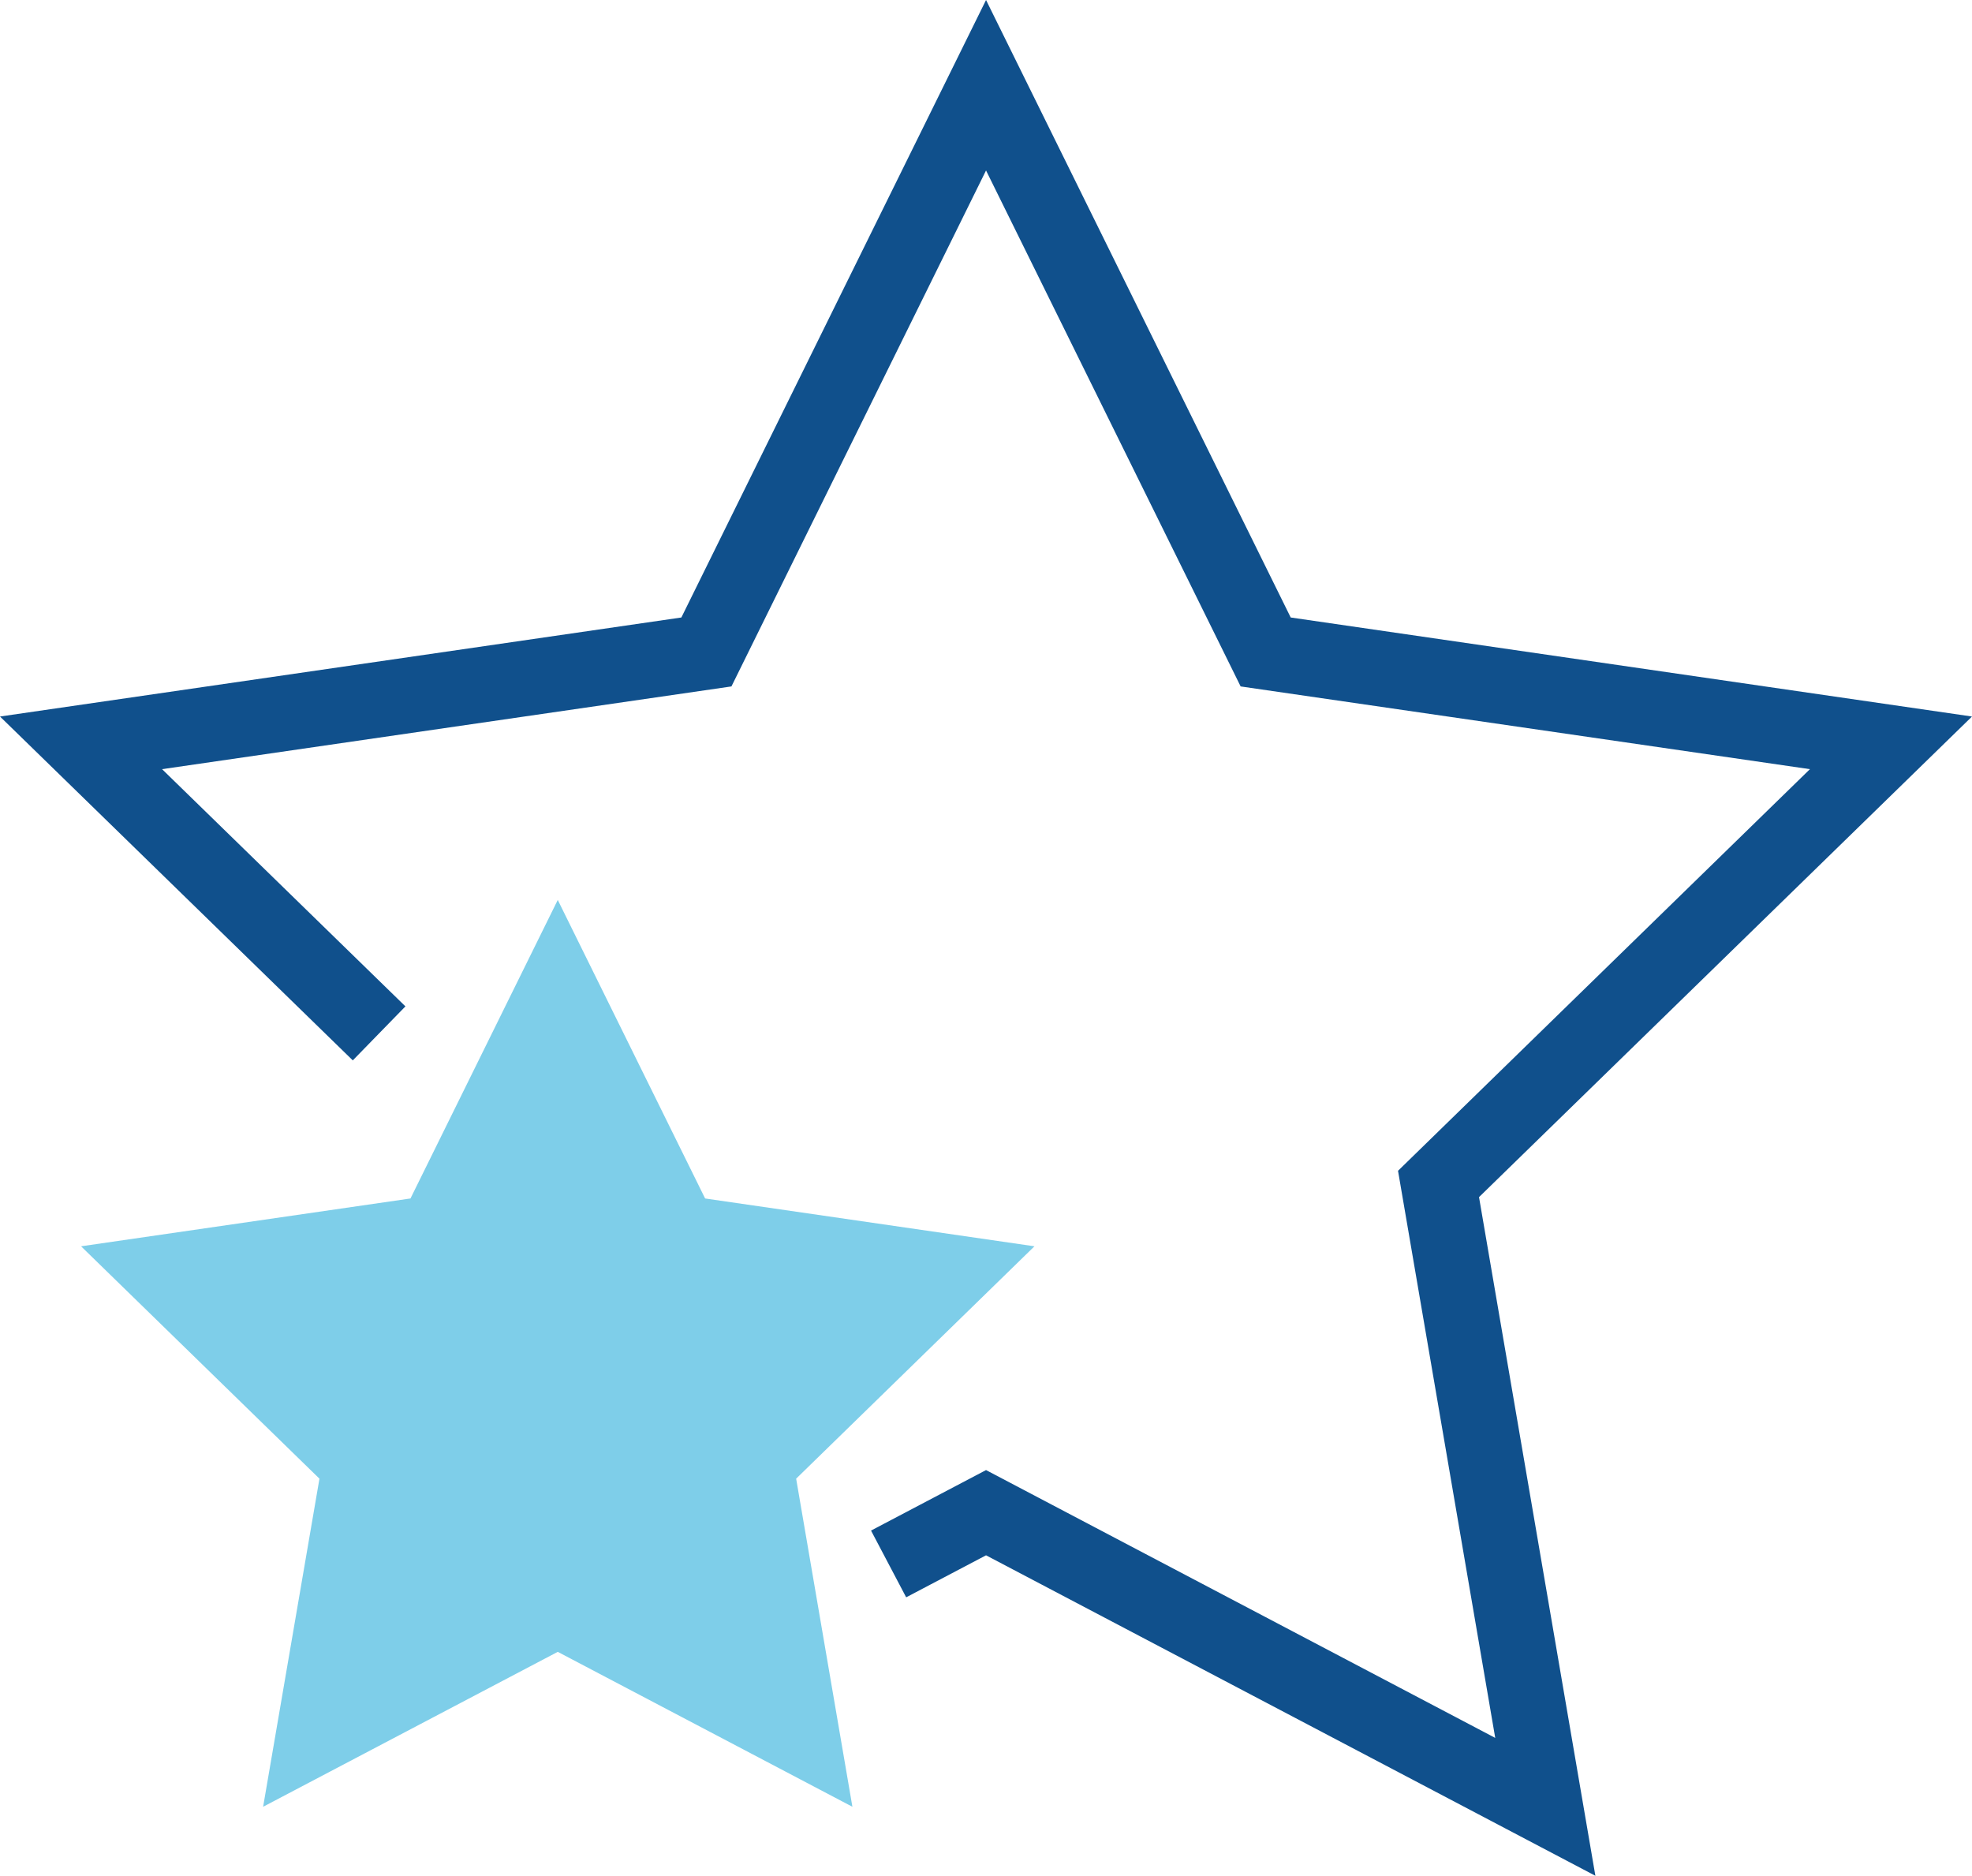
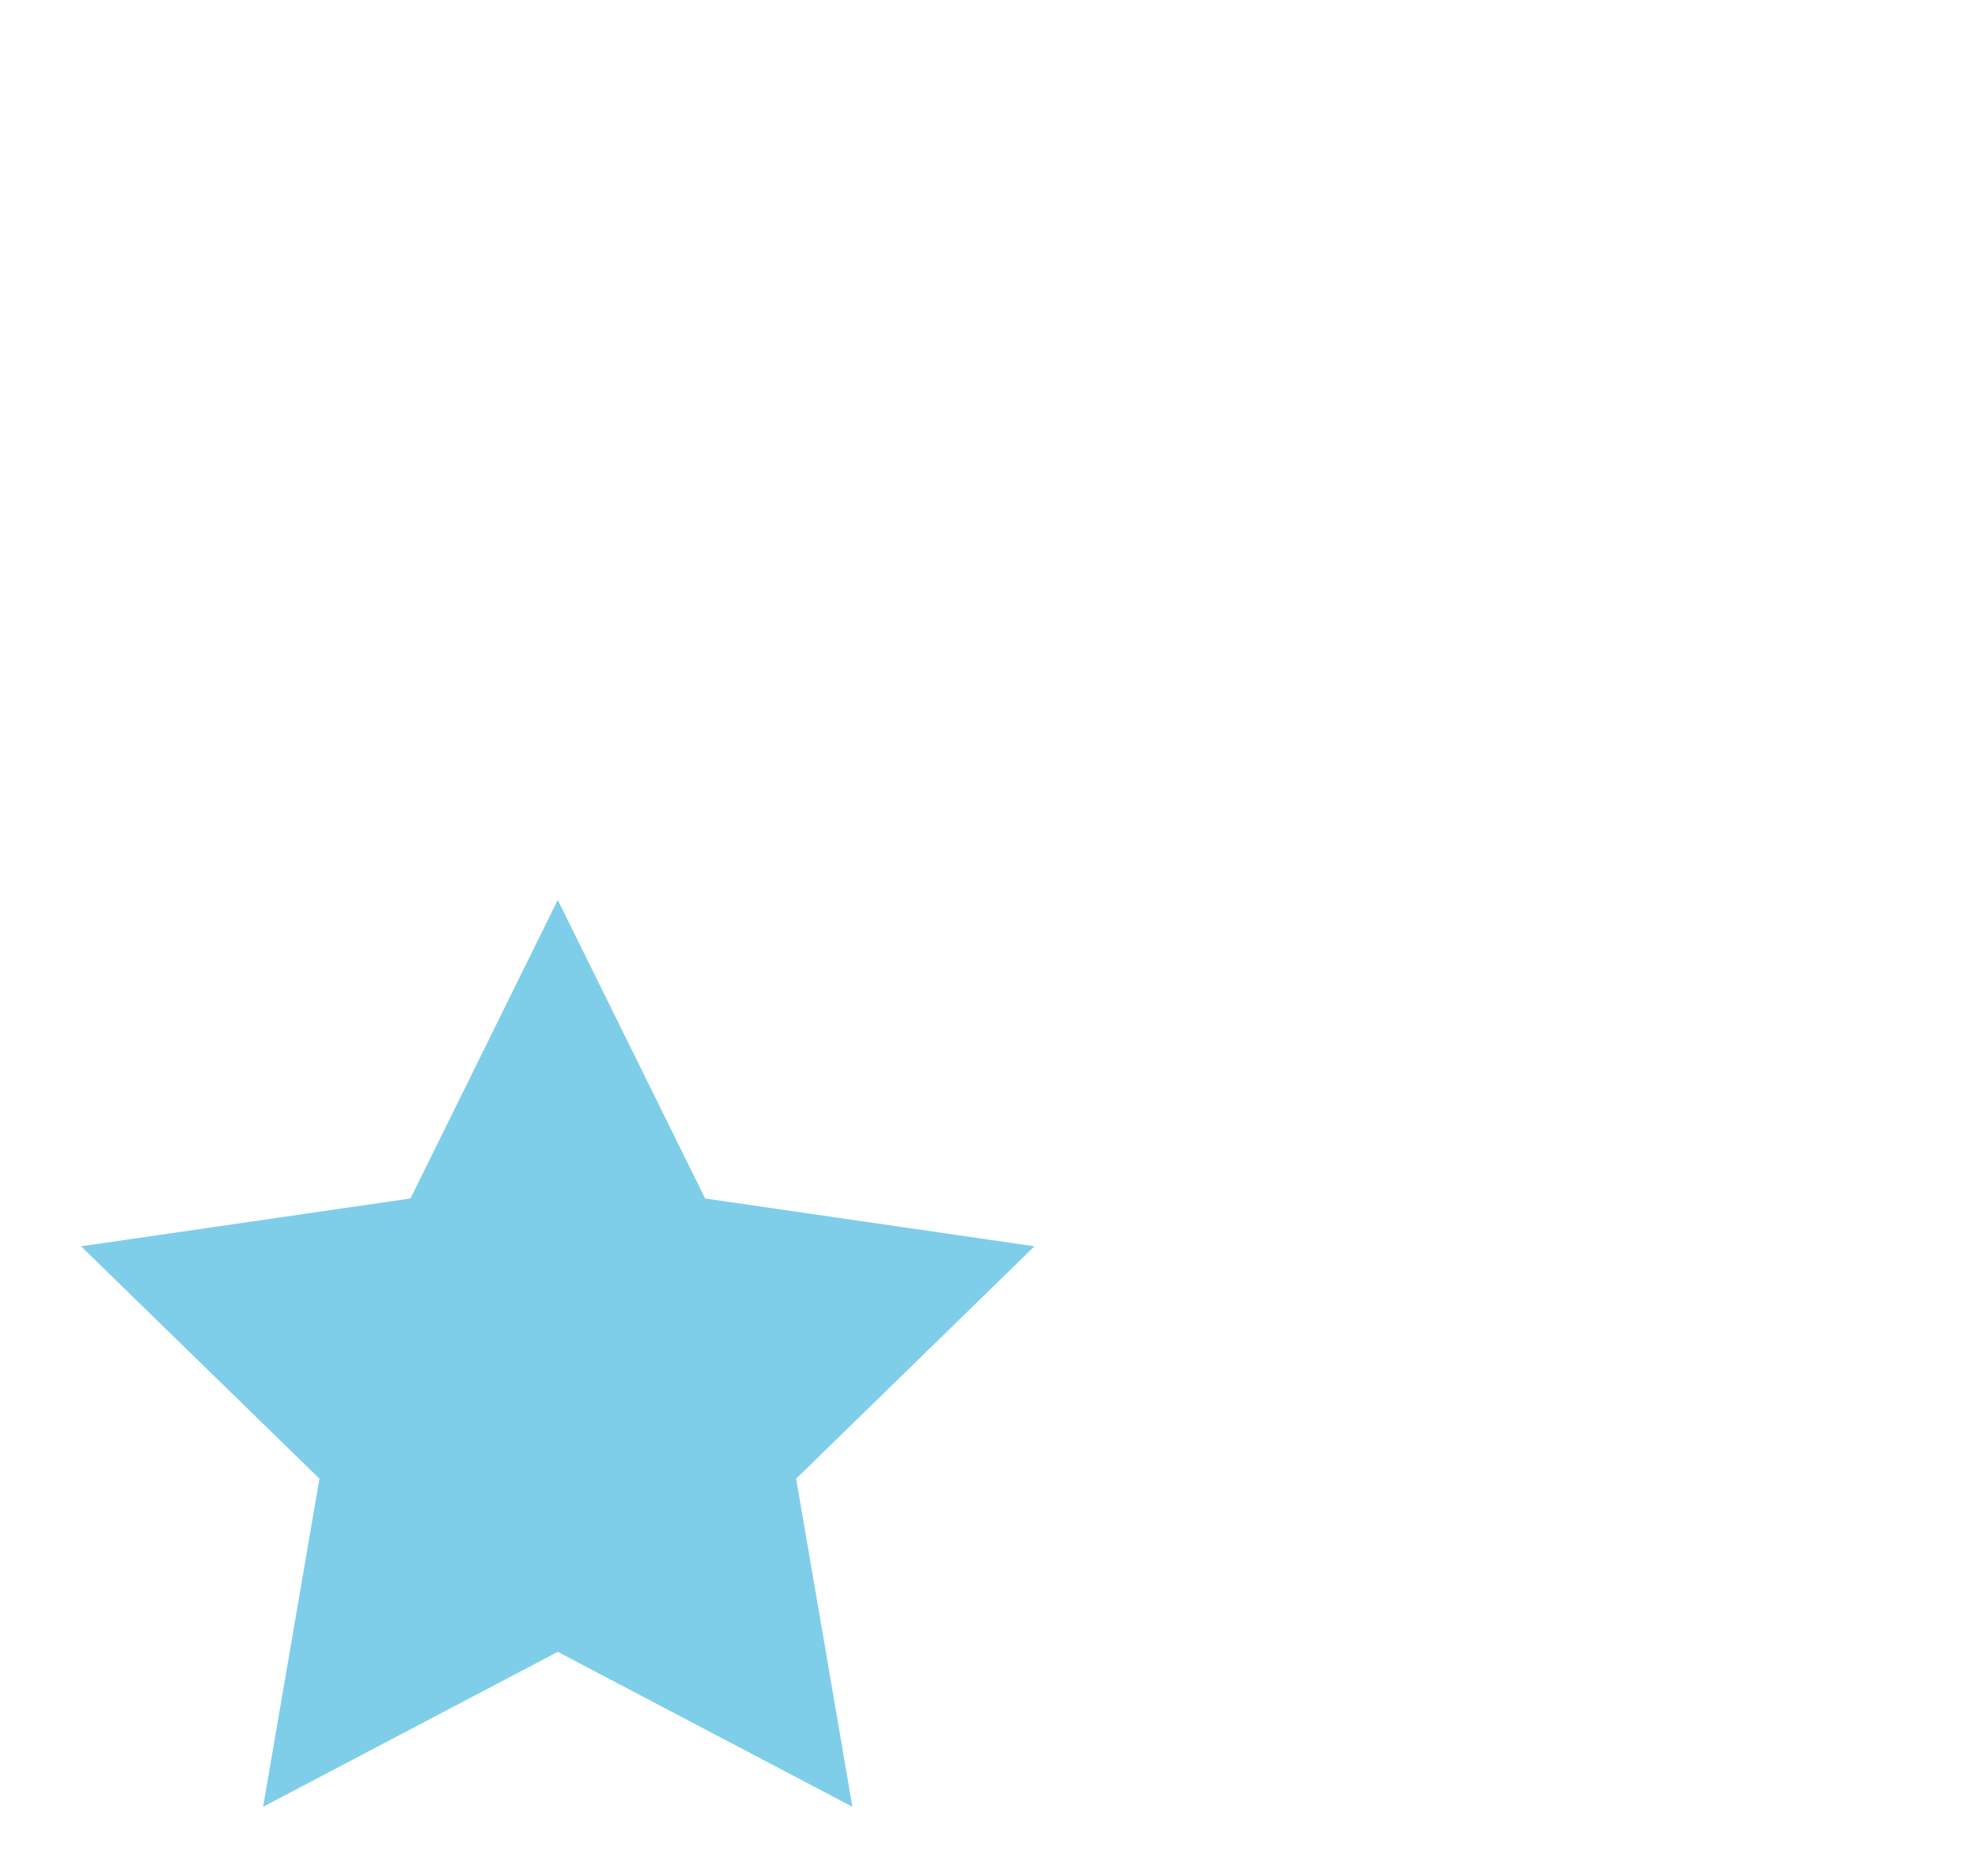
<svg xmlns="http://www.w3.org/2000/svg" version="1.1" x="0px" y="0px" width="26.149px" height="24.87px" viewBox="0 0 26.149 24.87" style="enable-background:new 0 0 26.149 24.87;" xml:space="preserve">
  <g id="scale-flip">
-     <polygon style="fill:#10508C;" points="21.155,24.87 13.075,20.621 12.016,21.178 11.55,20.293 13.075,19.491 19.827,23.042    18.538,15.523 24,10.198 16.451,9.101 13.075,2.26 9.699,9.101 2.149,10.198 5.376,13.343 4.678,14.059 0,9.5 9.035,8.187    13.075,0 17.115,8.187 26.149,9.5 19.612,15.872  " />
    <polygon style="fill:#7ECEE9;" points="7.396,11.932 9.35,15.89 13.717,16.524 10.557,19.605 11.303,23.955 7.396,21.901    3.489,23.955 4.236,19.605 1.075,16.524 5.443,15.89  " />
  </g>
  <g id="Layer_1">
</g>
</svg>